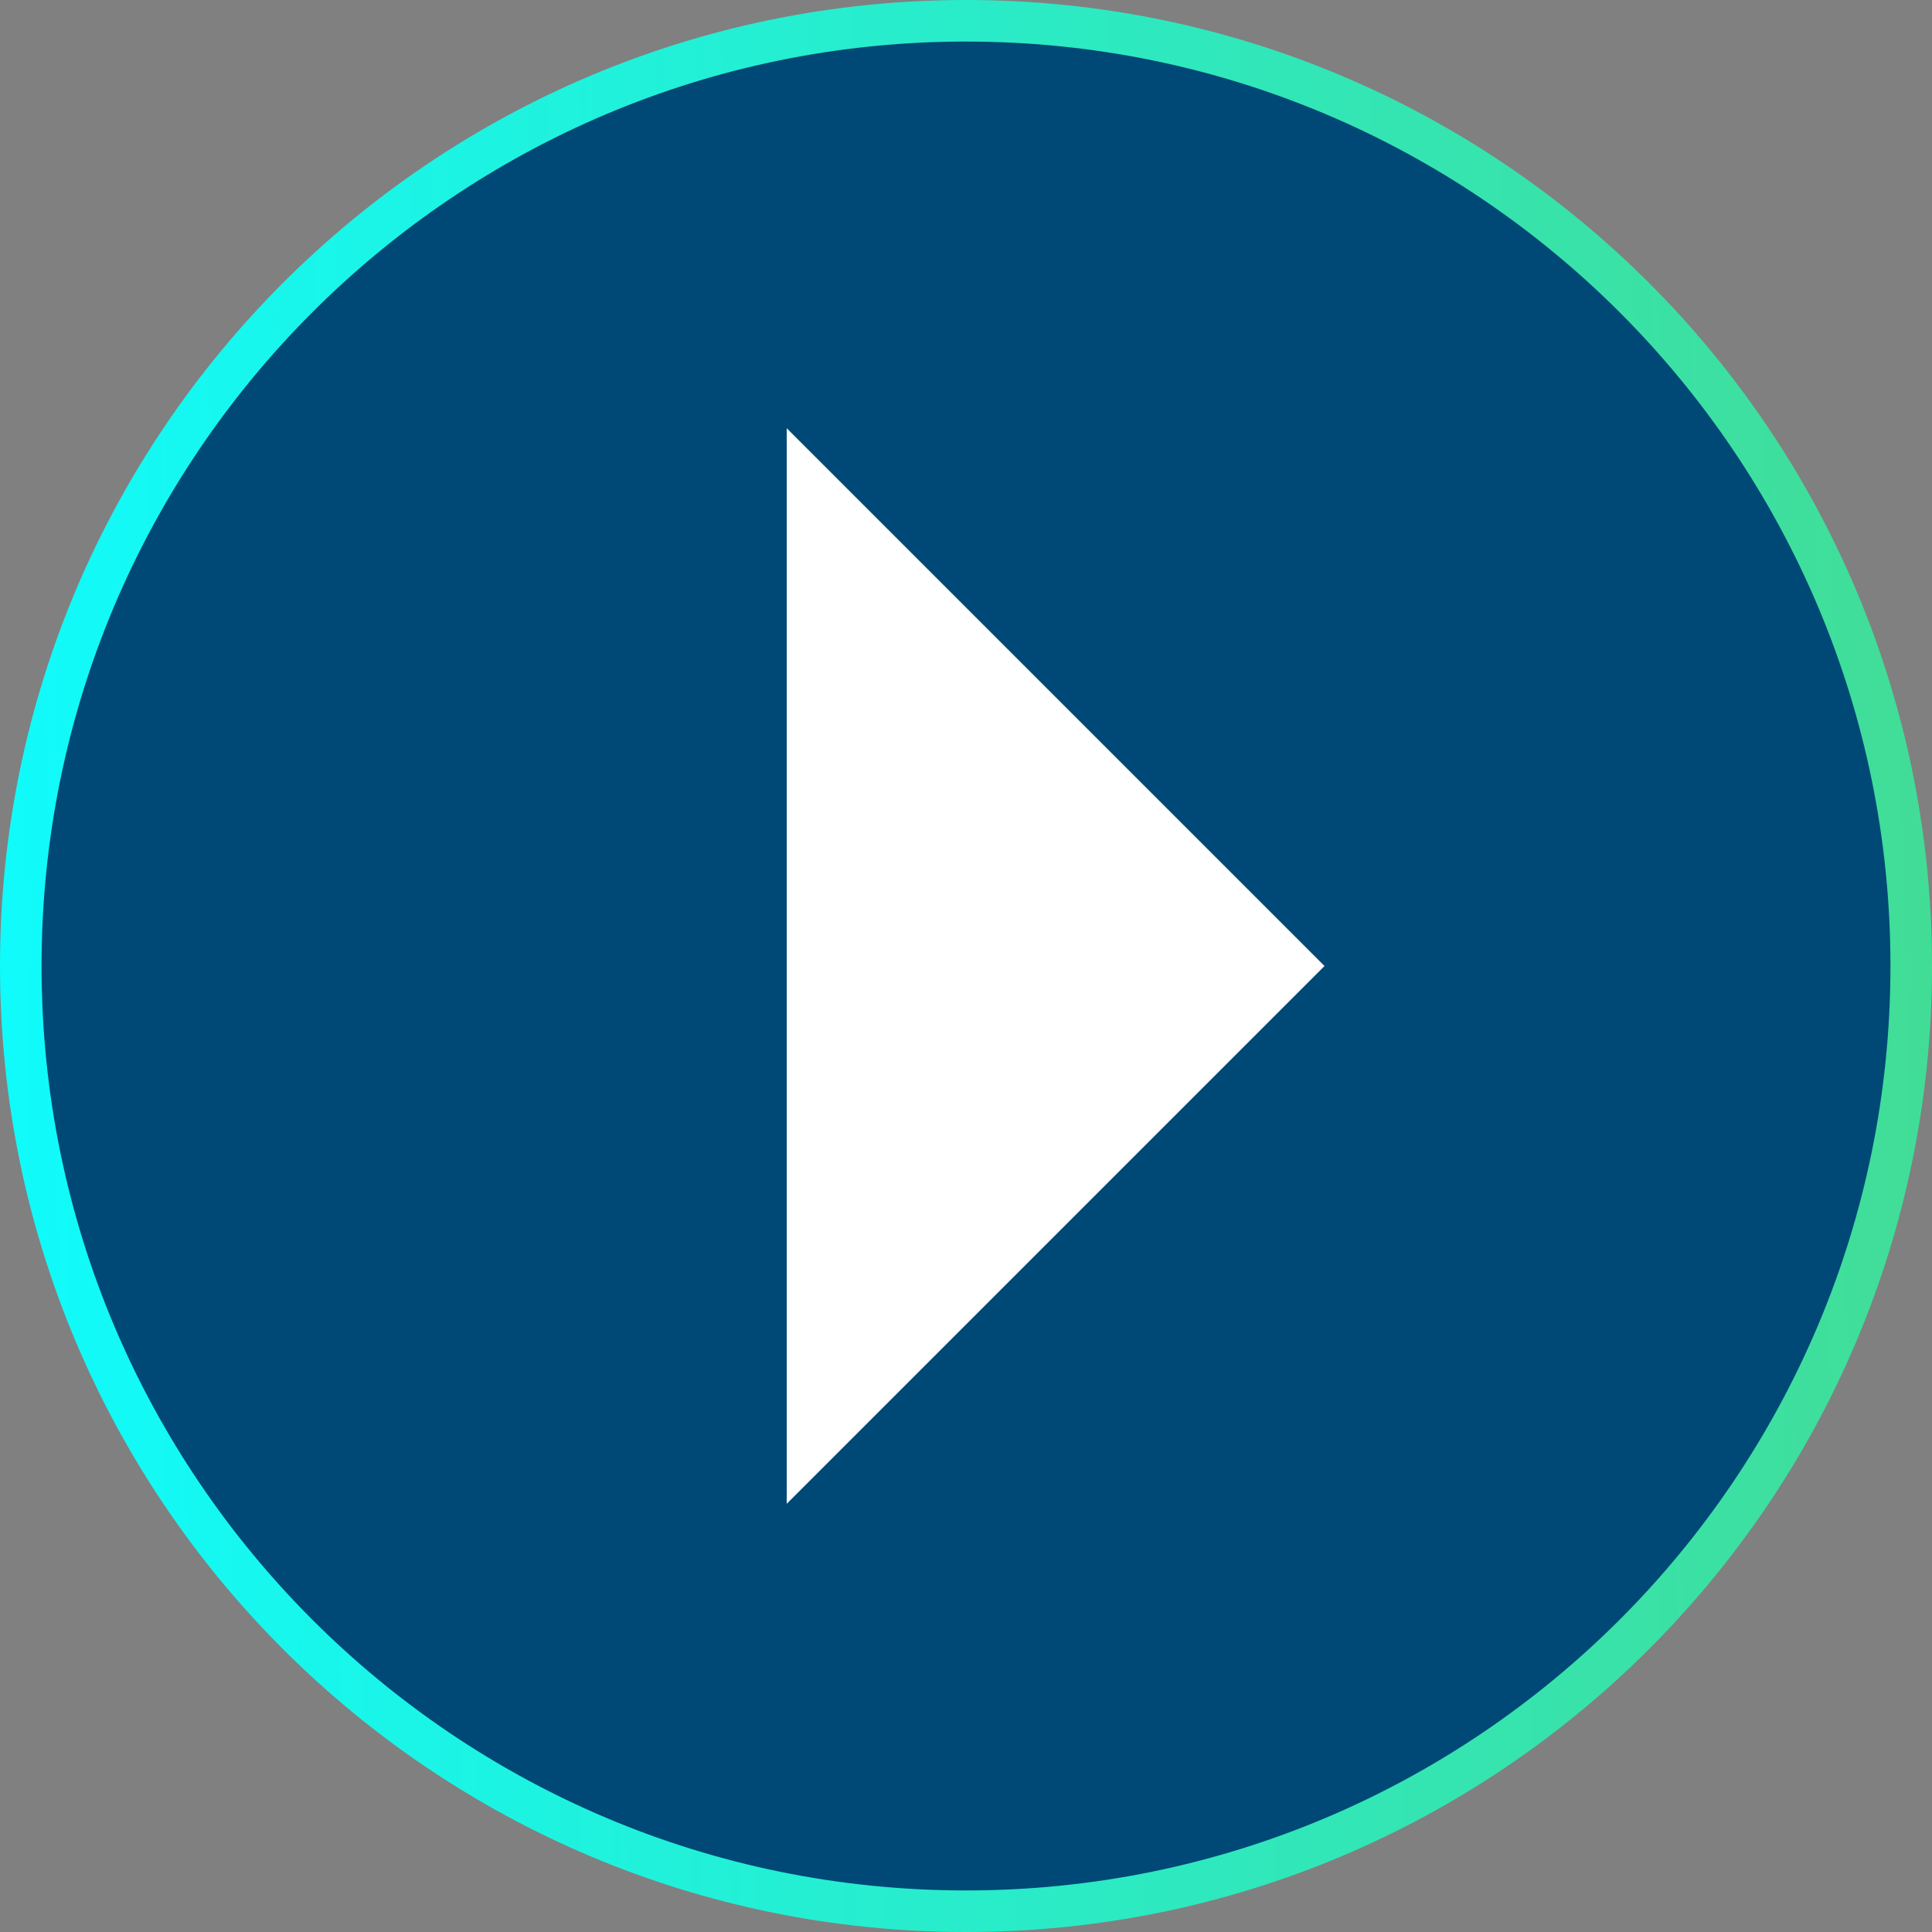
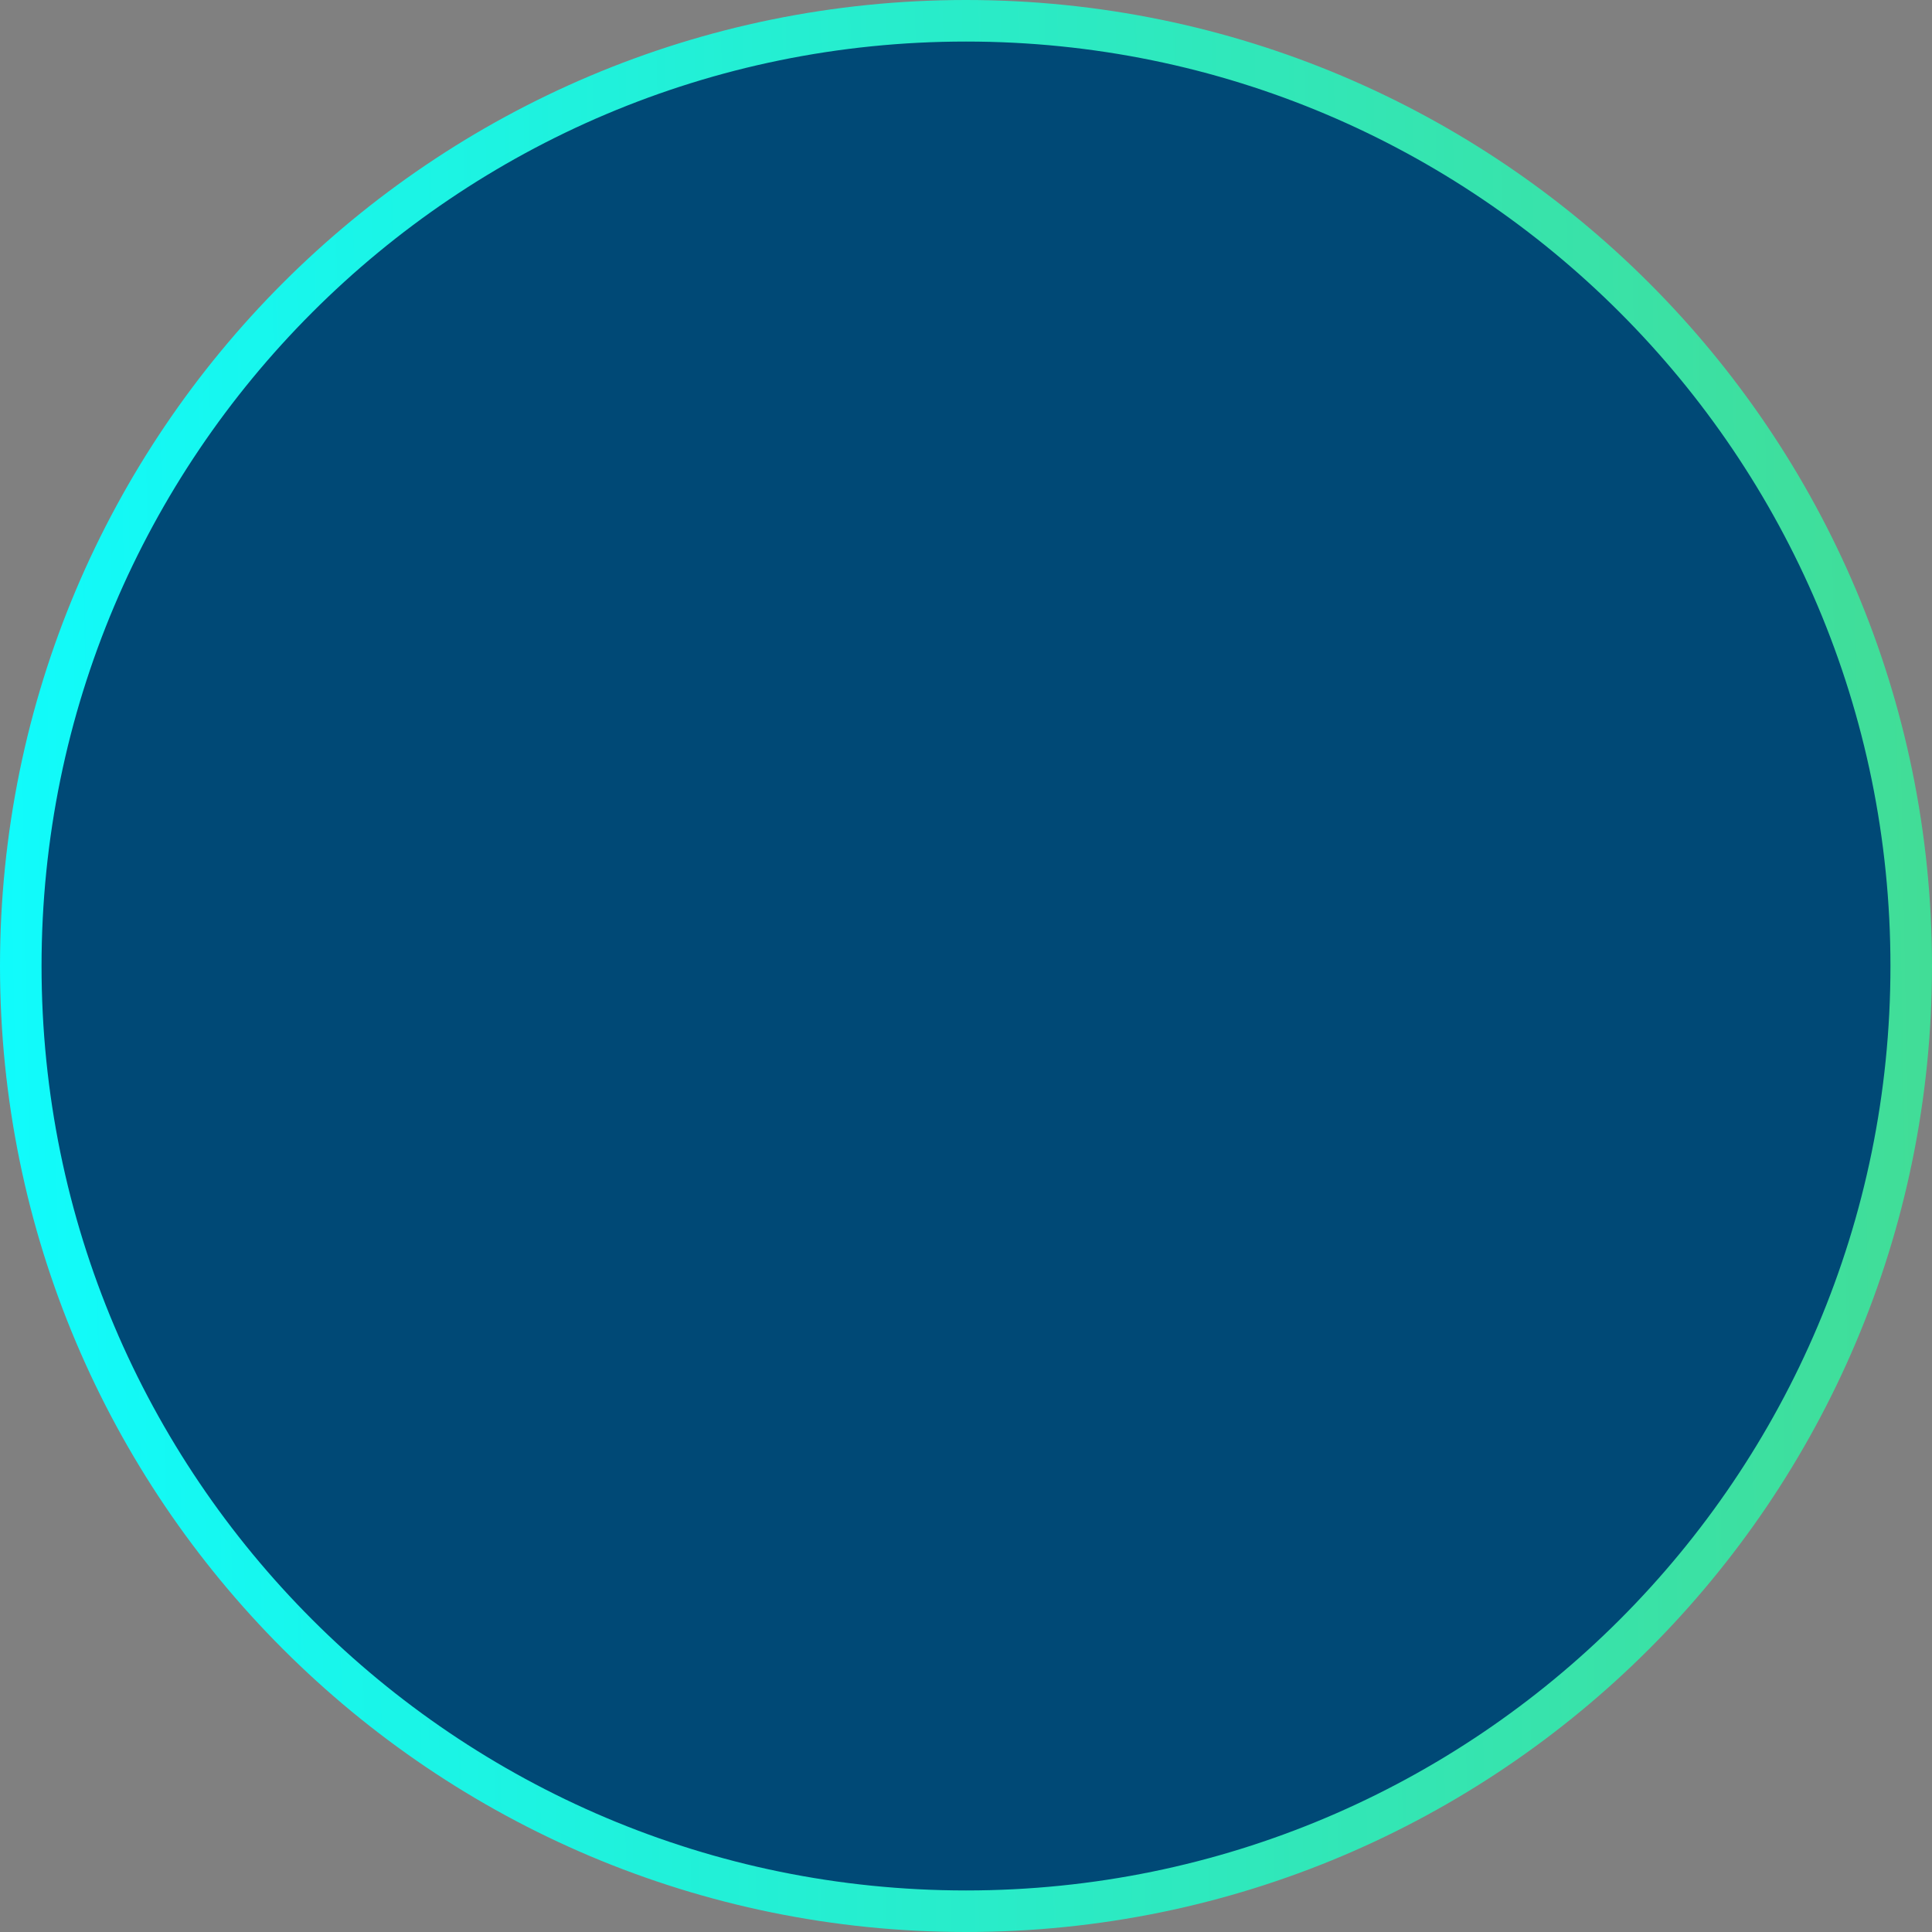
<svg xmlns="http://www.w3.org/2000/svg" width="93" height="93" viewBox="0 0 93 93" fill="none">
  <rect x="0" y="0" width="93" height="93" fill="#808080" stroke="none" />
  <path d="M92 46.5C92 71.629 71.629 92 46.5 92C21.371 92 1 71.629 1 46.5C1 21.371 21.371 1 46.5 1C71.629 1 92 21.371 92 46.5Z" fill="#004976" stroke="url(#paint0_linear_212_3687)" stroke-width="2" />
-   <path d="M37.871 20.613L63.758 46.5L37.871 72.387V20.613Z" fill="white" />
  <defs>
    <linearGradient id="paint0_linear_212_3687" x1="-4.68666e-09" y1="63" x2="106" y2="61" gradientUnits="userSpaceOnUse">
      <stop stop-color="#10FBFC" />
      <stop offset="1" stop-color="#48D989" />
    </linearGradient>
  </defs>
</svg>